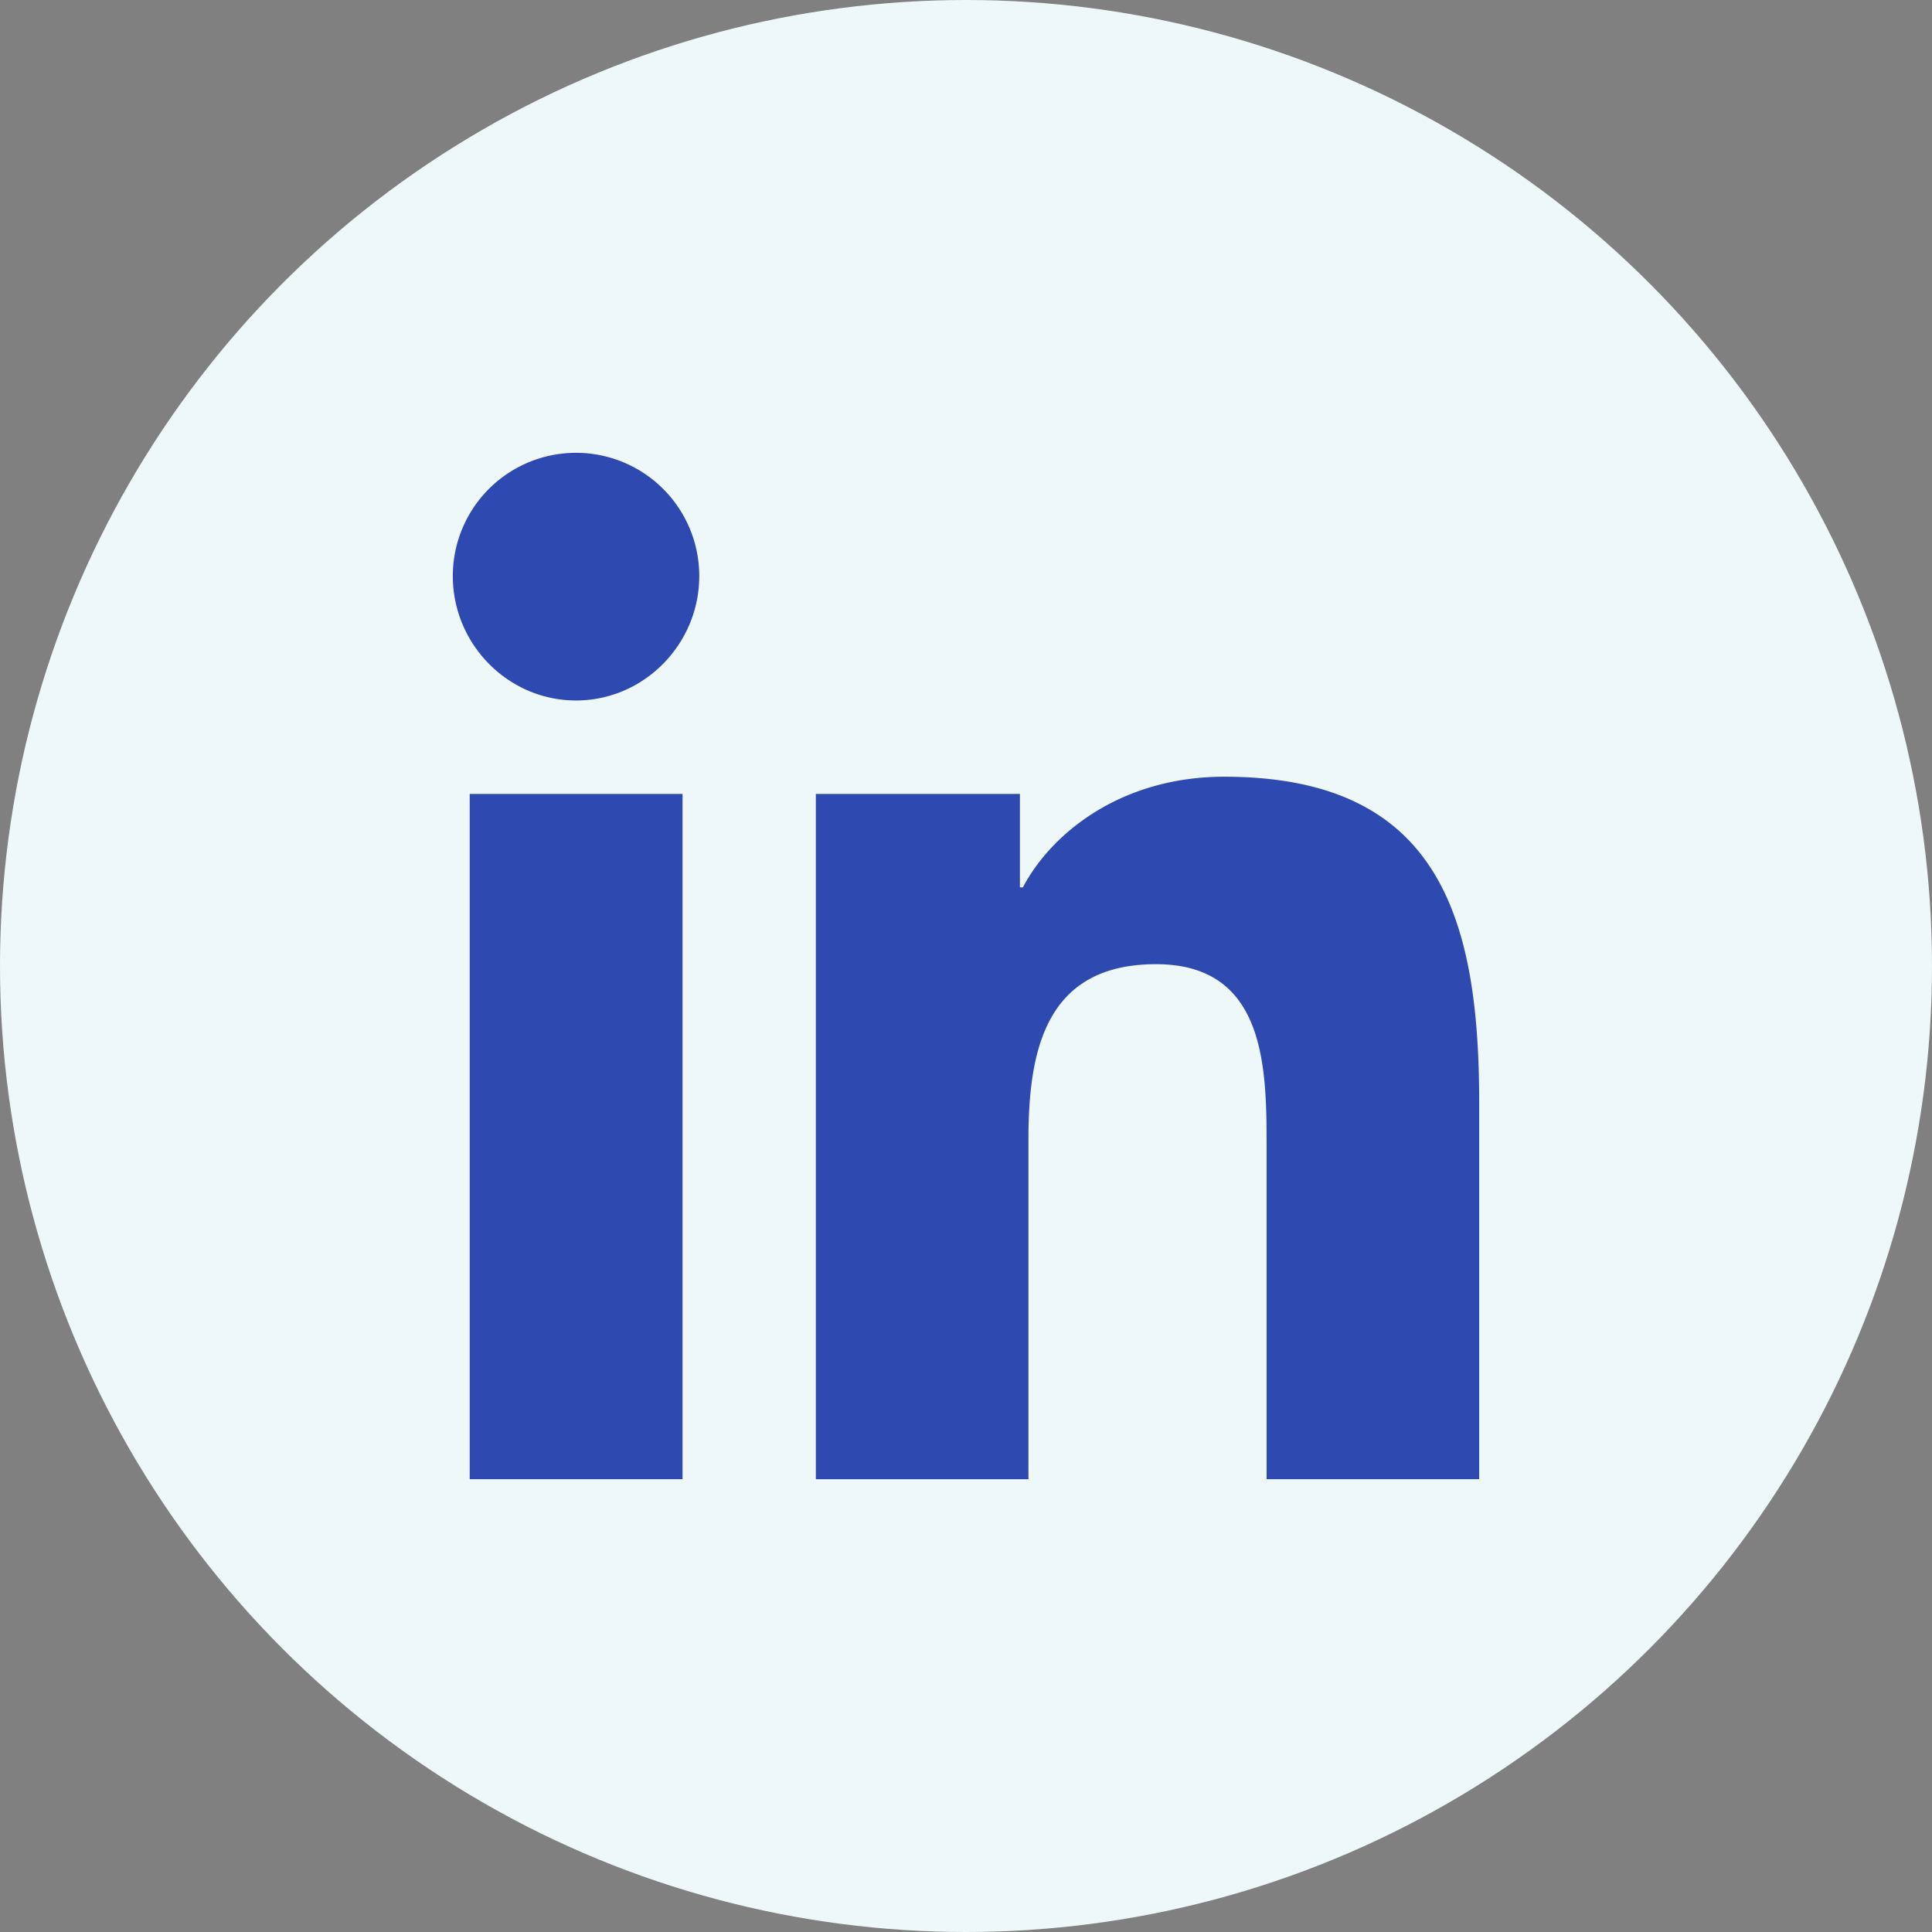
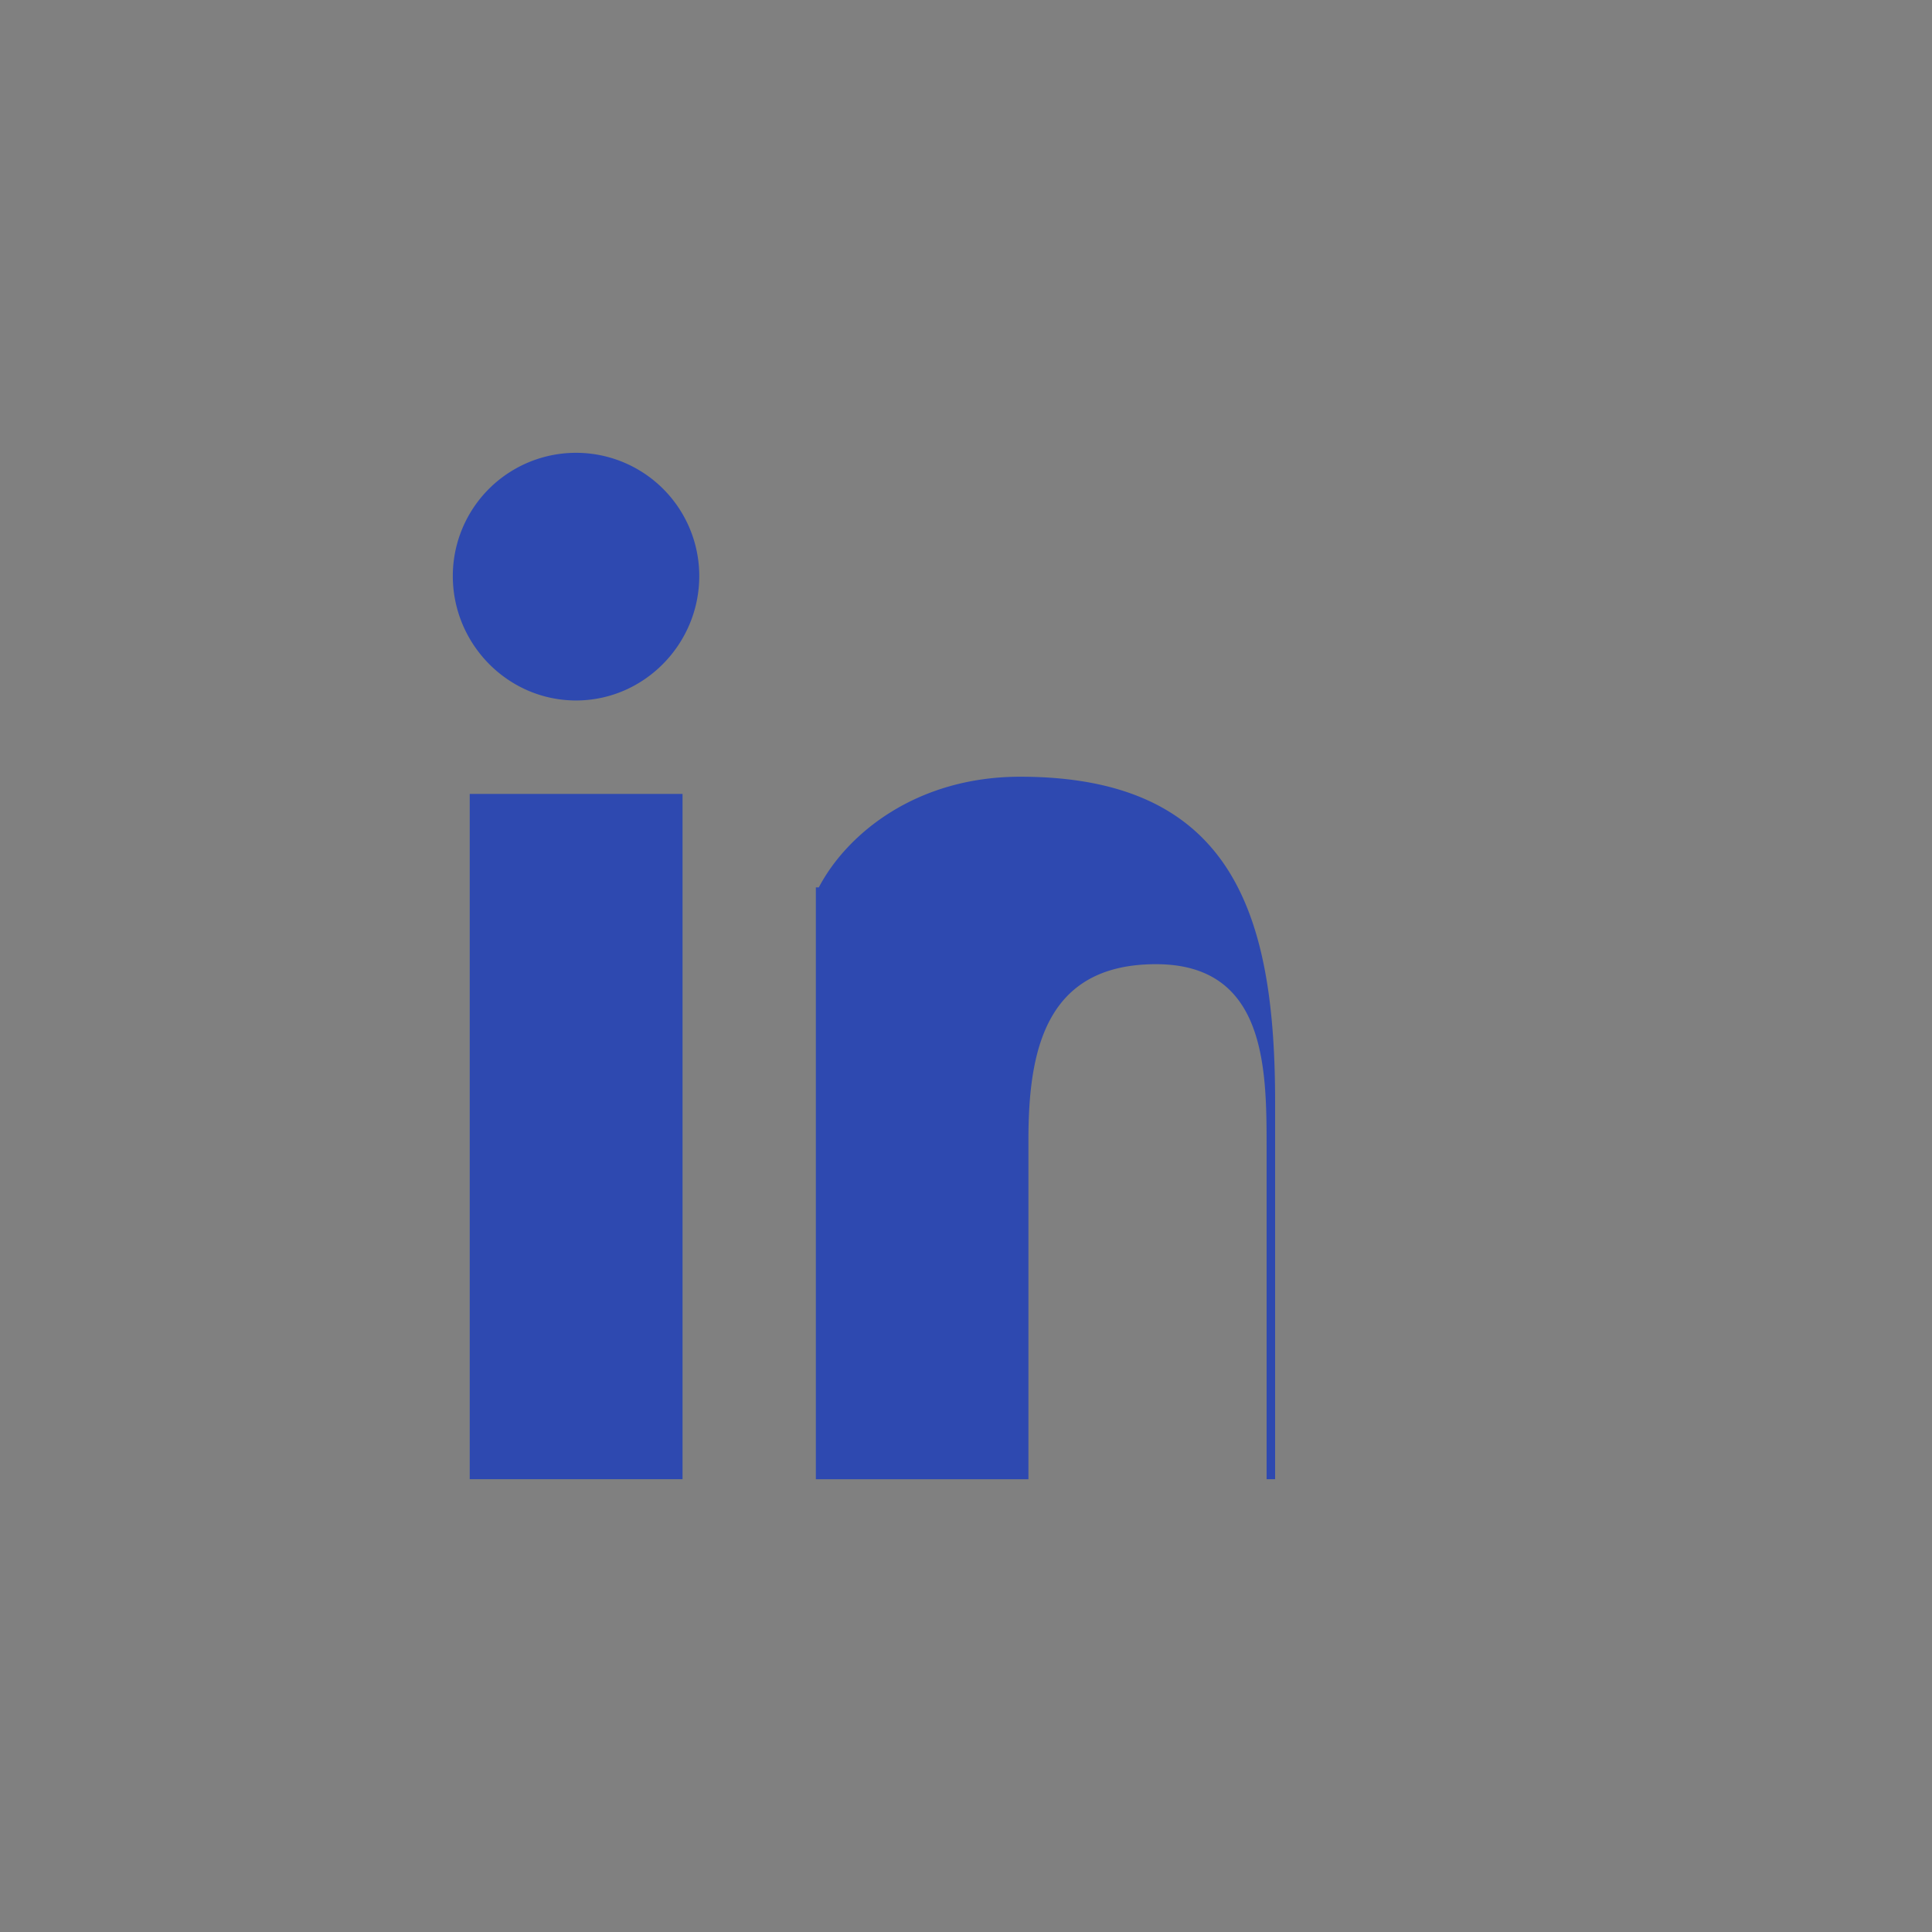
<svg xmlns="http://www.w3.org/2000/svg" xmlns:ns1="http://sodipodi.sourceforge.net/DTD/sodipodi-0.dtd" xmlns:ns2="http://www.inkscape.org/namespaces/inkscape" width="32" height="32" viewBox="0 0 32 32" fill="none" version="1.1" id="svg14" ns1:docname="linkedin.svg" ns2:version="1.0.2-2 (e86c870879, 2021-01-15)">
  <rect x="0" y="0" width="32" height="32" fill="#808080" stroke="none" />
  <defs id="defs18" />
  <ns1:namedview pagecolor="#ffffff" bordercolor="#666666" borderopacity="1" objecttolerance="10" gridtolerance="10" guidetolerance="10" ns2:pageopacity="0" ns2:pageshadow="2" ns2:window-width="1920" ns2:window-height="1137" id="namedview16" showgrid="false" ns2:zoom="22.96875" ns2:cx="8.3809524" ns2:cy="21.22449" ns2:window-x="-8" ns2:window-y="-8" ns2:window-maximized="1" ns2:current-layer="svg14" />
-   <circle cx="16" cy="16" r="16" fill="#EEF8F9" id="circle10" />
-   <path d="M 11.305,24.5 H 7.78 V 13.15 H 11.305 Z M 9.541,11.602 c -1.127,0 -2.041,-0.933 -2.041,-2.061 a 2.041,2.041 0 0 1 4.082,0 c 0,1.127 -0.914,2.061 -2.041,2.061 z M 24.496,24.5 H 20.979 v -5.525 c 0,-1.317 -0.027,-3.005 -1.832,-3.005 -1.832,0 -2.113,1.431 -2.113,2.911 v 5.62 H 13.513 V 13.15 h 3.38 v 1.548 h 0.049 c 0.468,-0.892 1.62,-1.833 3.335,-1.833 3.567,0 4.223,2.349 4.223,5.4 v 6.235 z" fill="#2e49b0" id="path12" style="stroke-width:0.038" />
+   <path d="M 11.305,24.5 H 7.78 V 13.15 H 11.305 Z M 9.541,11.602 c -1.127,0 -2.041,-0.933 -2.041,-2.061 a 2.041,2.041 0 0 1 4.082,0 c 0,1.127 -0.914,2.061 -2.041,2.061 z M 24.496,24.5 H 20.979 v -5.525 c 0,-1.317 -0.027,-3.005 -1.832,-3.005 -1.832,0 -2.113,1.431 -2.113,2.911 v 5.62 H 13.513 V 13.15 v 1.548 h 0.049 c 0.468,-0.892 1.62,-1.833 3.335,-1.833 3.567,0 4.223,2.349 4.223,5.4 v 6.235 z" fill="#2e49b0" id="path12" style="stroke-width:0.038" />
</svg>